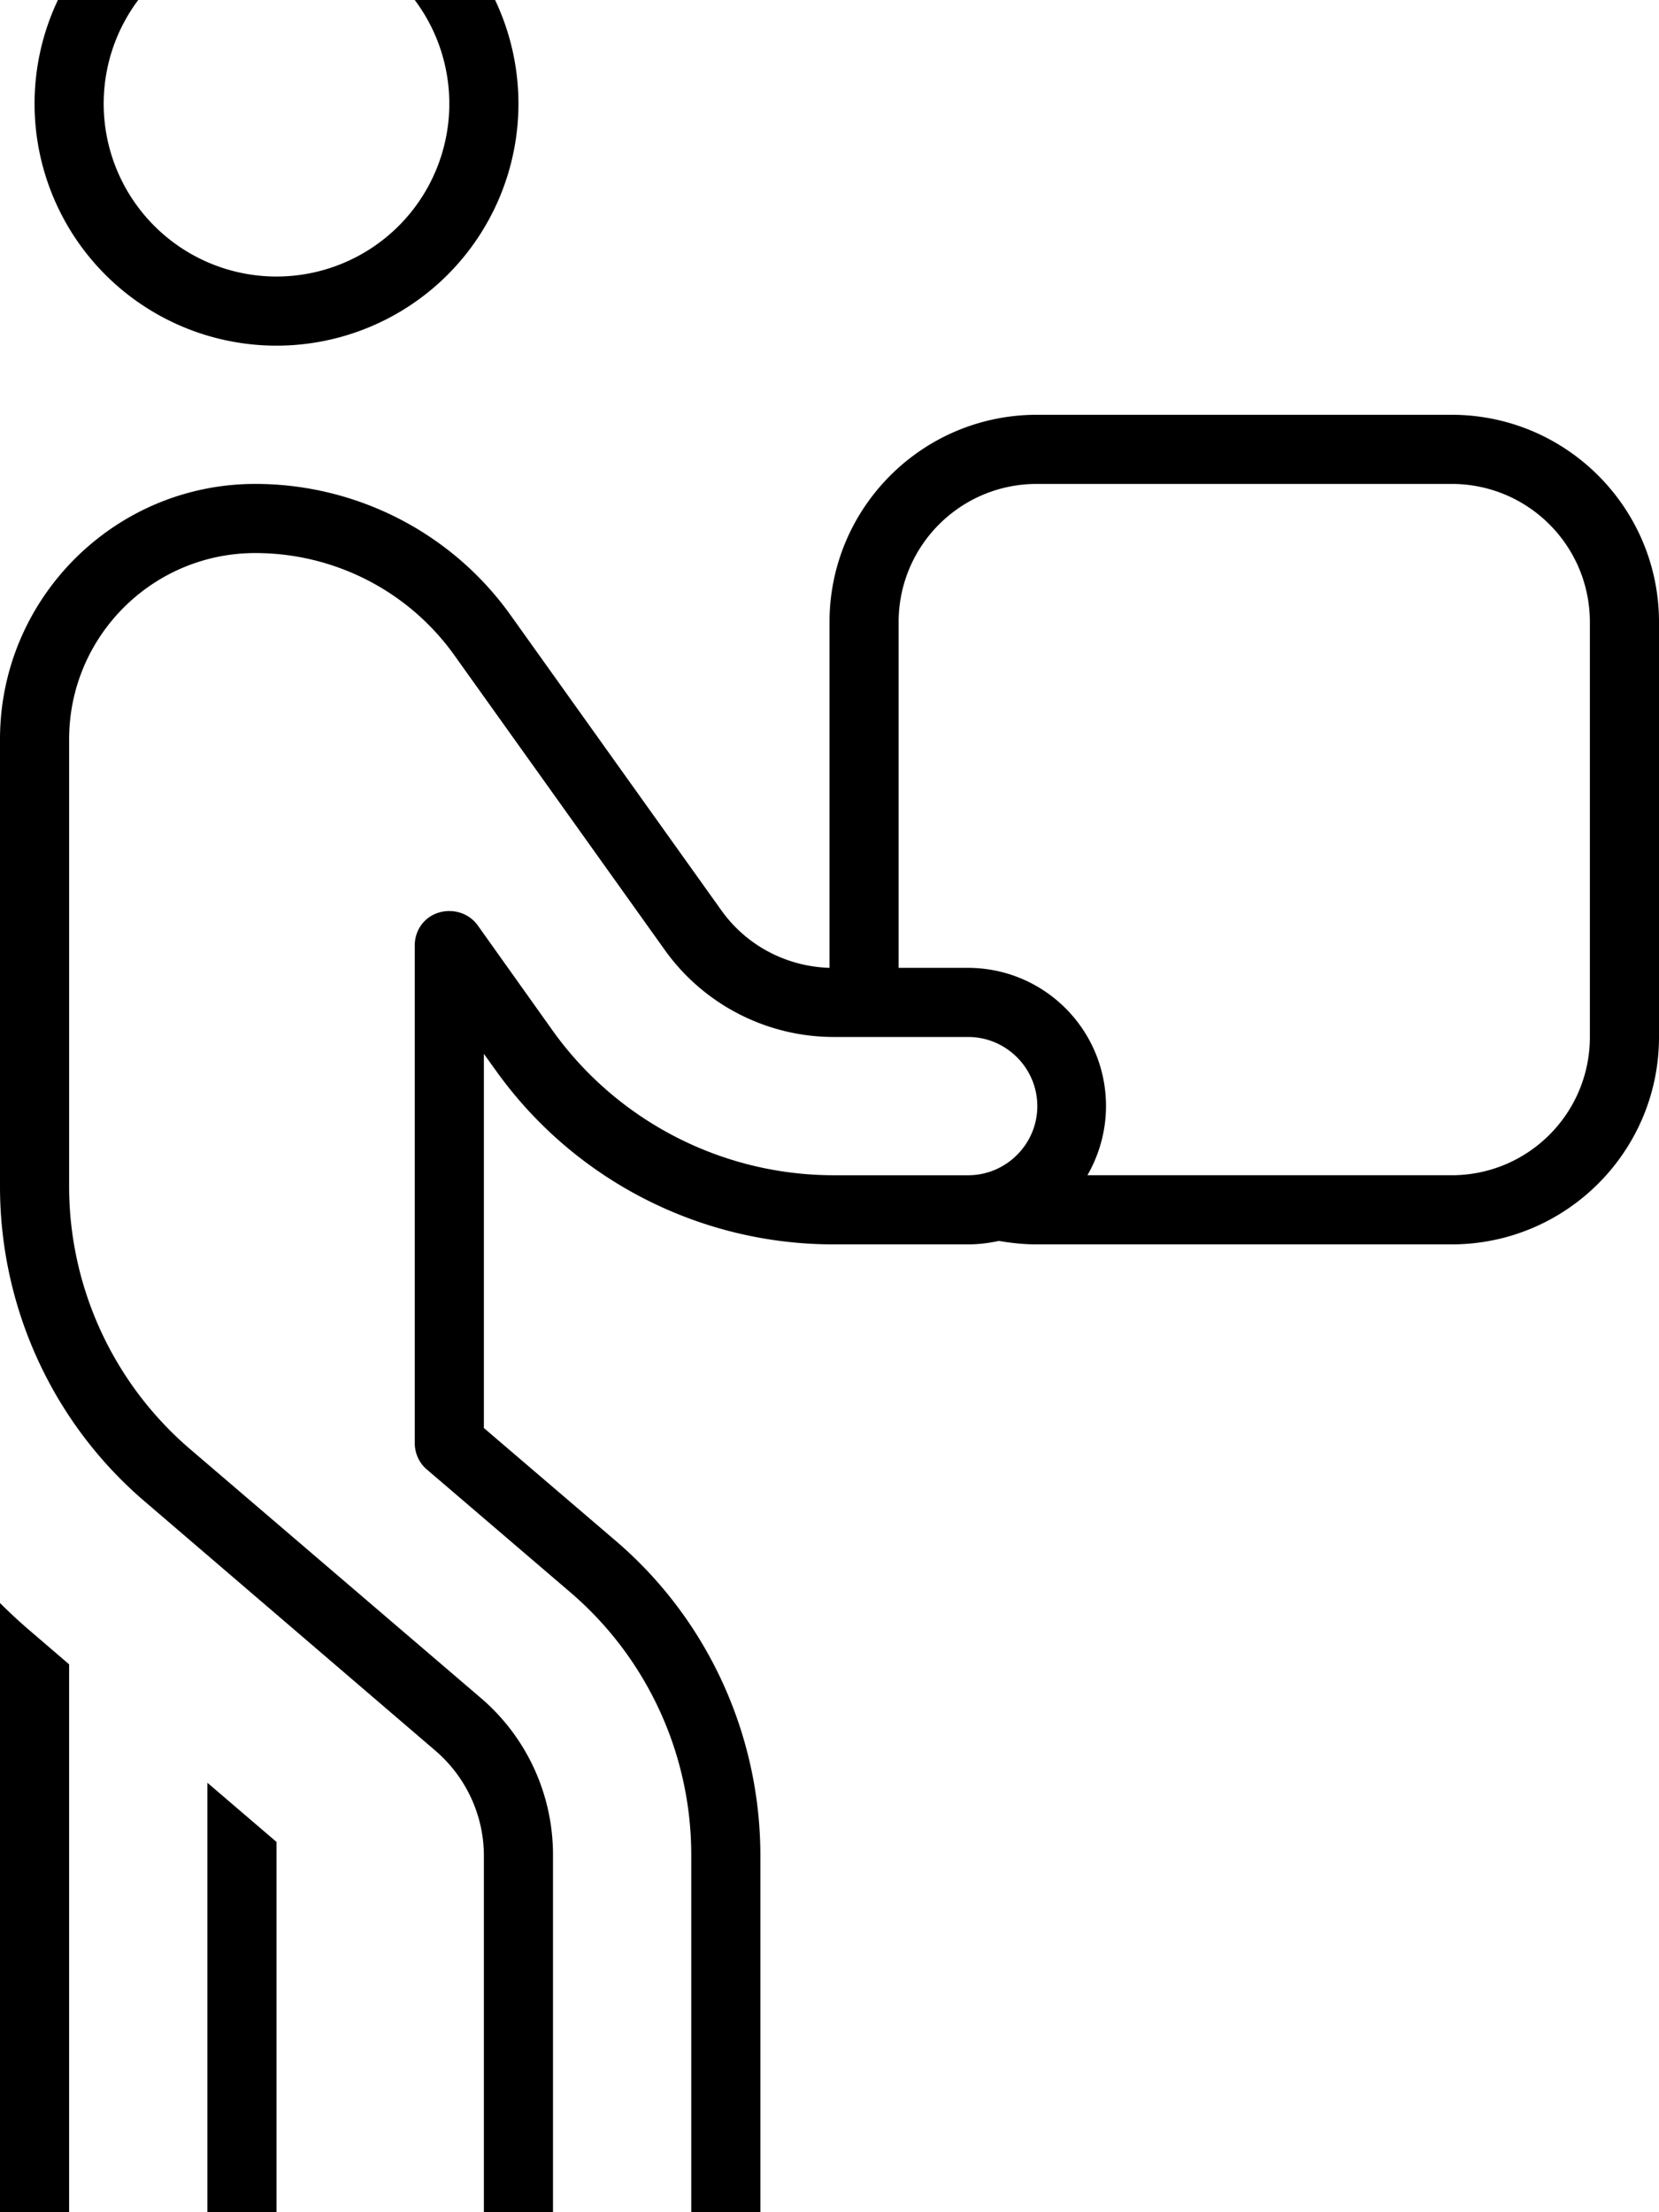
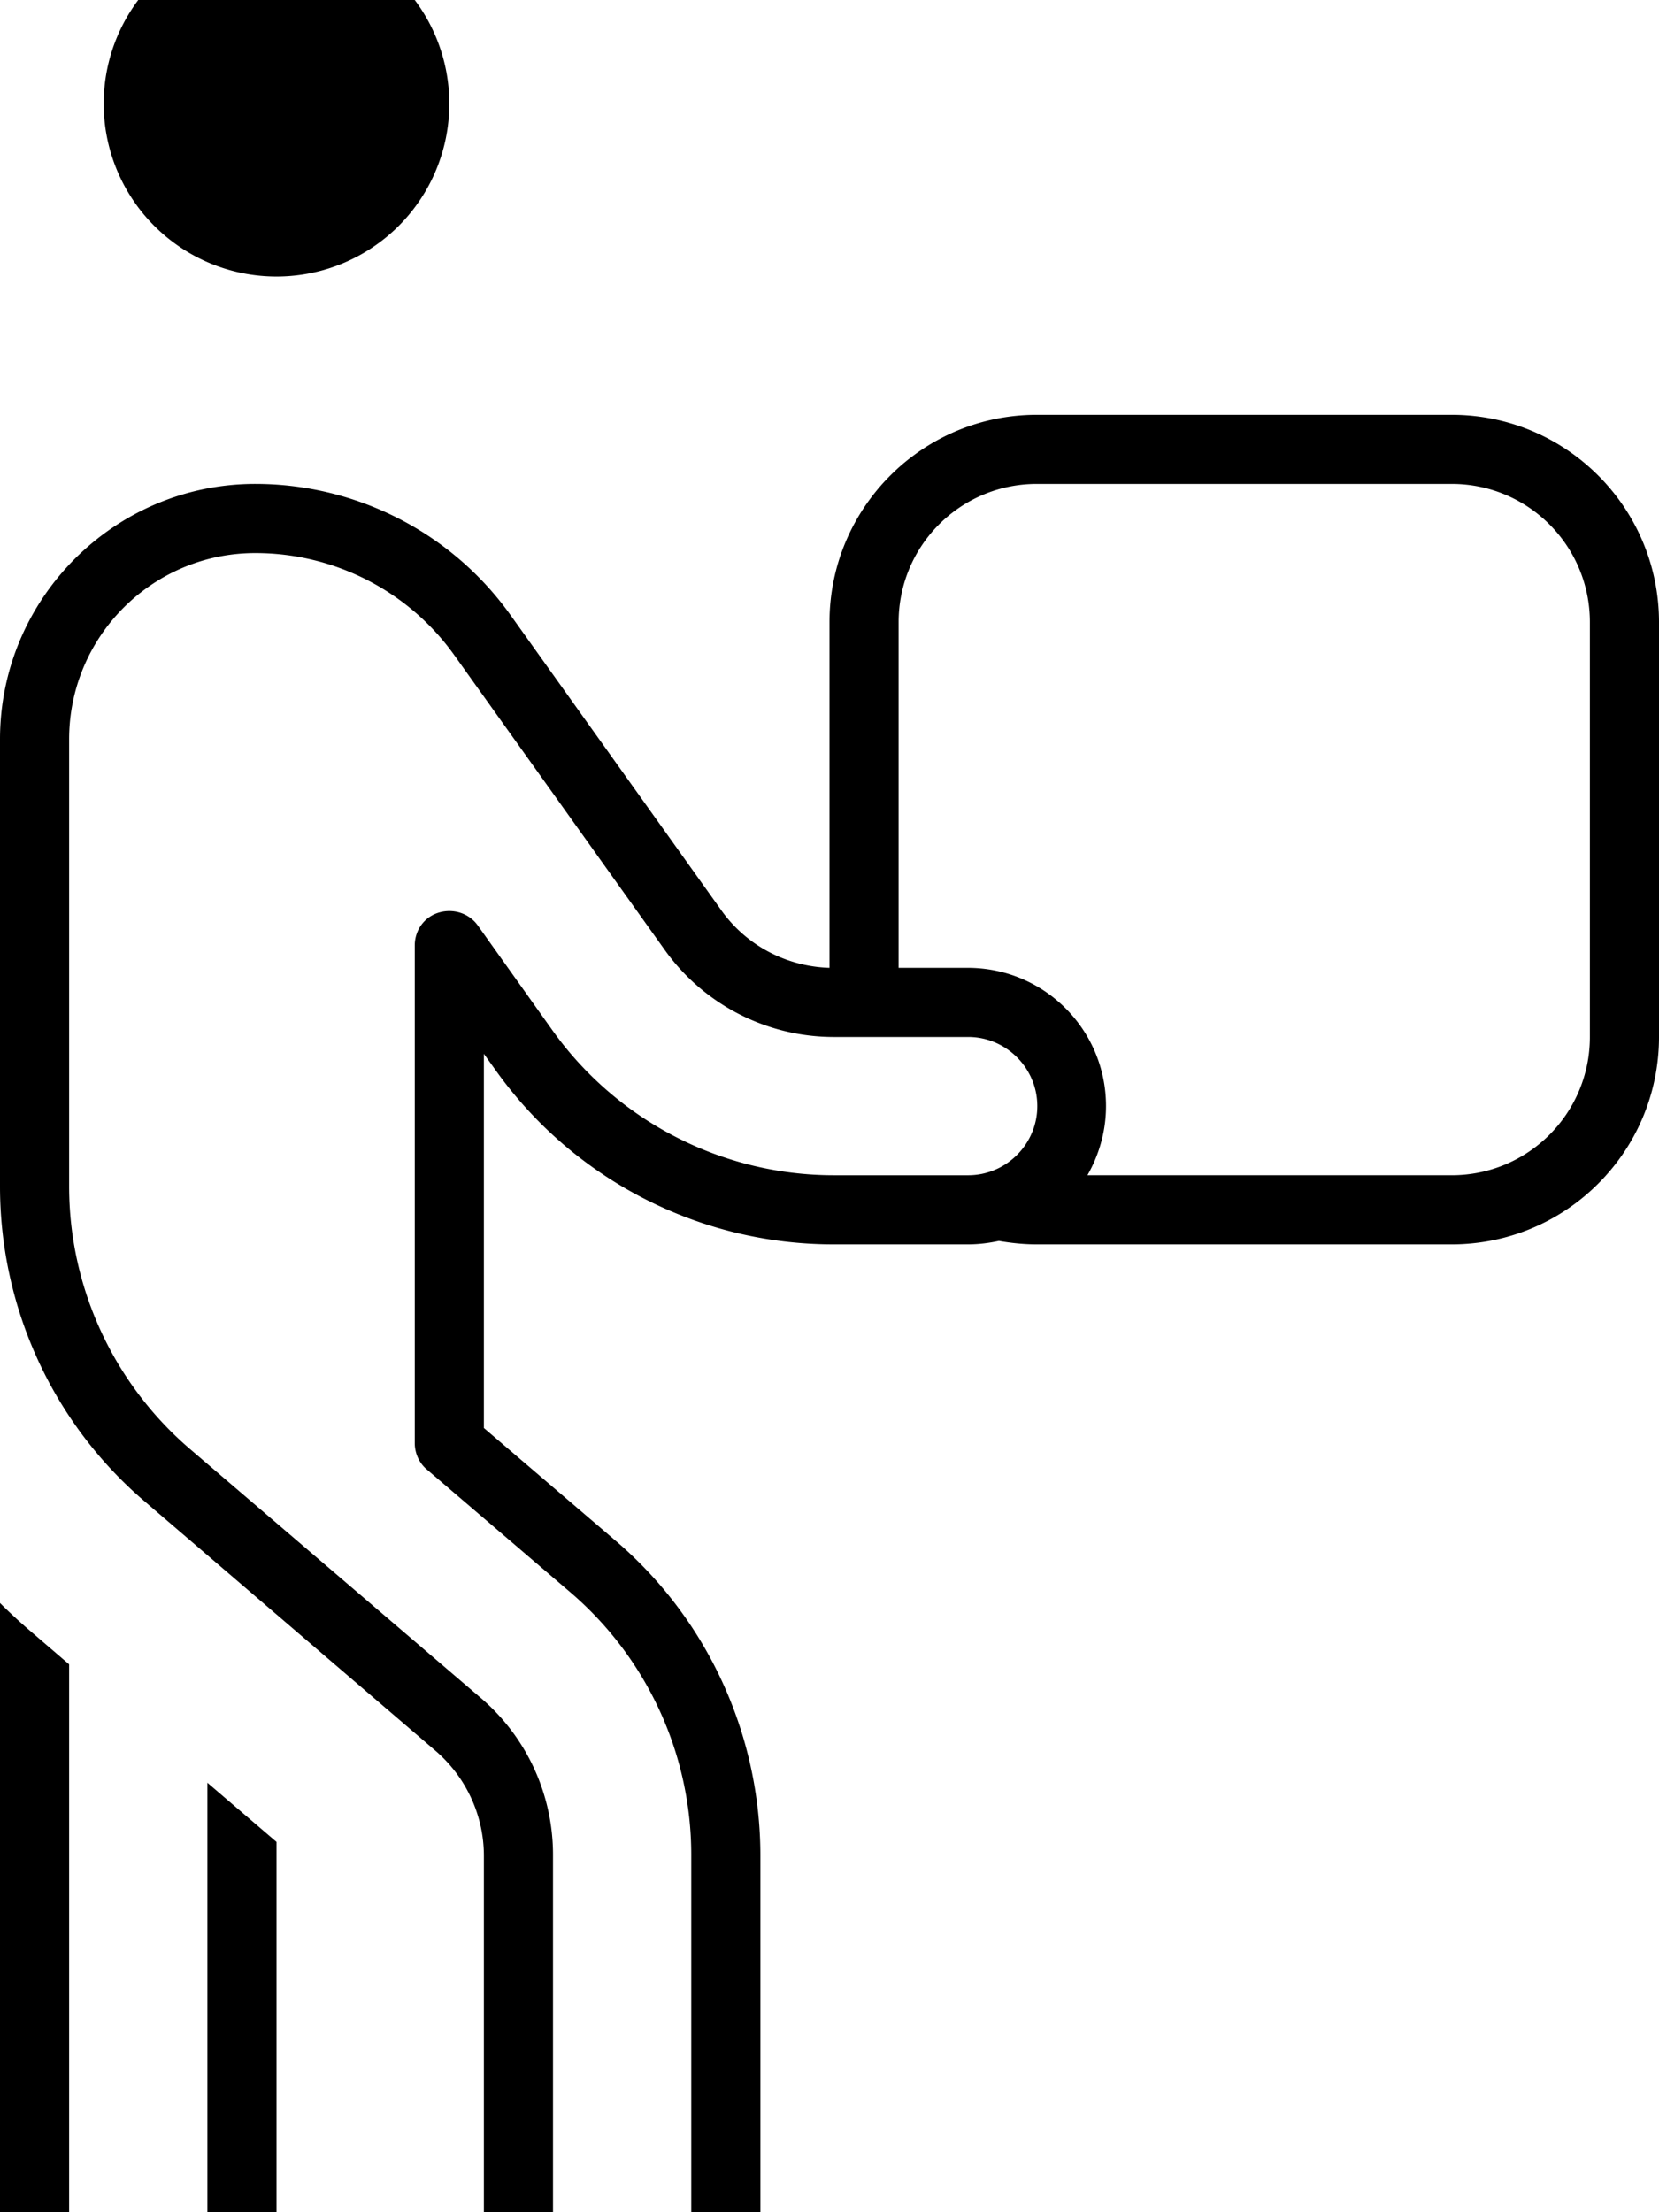
<svg xmlns="http://www.w3.org/2000/svg" viewBox="0 0 384 512">
-   <path fill="currentColor" d="M64-16a40 40 0 1 1 0 80 40 40 0 1 1 0-80zm0 96A56 56 0 1 0 64-32 56 56 0 1 0 64 80zm-4.9 32C26.5 112 0 138.5 0 171.1L0 274.6c0 28 12.2 54.7 33.5 72.9l67.3 57.7c7.1 6.1 11.2 15 11.2 24.3l0 82.6c0 17.7 14.3 32 32 32s32-14.3 32-32l0-82.6c0-28-12.2-54.7-33.5-72.9l-30.5-26.1 0-86.6 2.8 3.9c18 25.2 47.1 40.2 78.1 40.2l31.1 0c2.5 0 4.9-.3 7.2-.8 2.9 .5 5.8 .8 8.8 .8l96 0c26.5 0 48-21.5 48-48l0-96c0-26.5-21.5-48-48-48l-96 0c-26.5 0-48 21.5-48 48l0 80c-10-.3-19.3-5.2-25.1-13.4l-48.7-68.2C104.6 123.3 82.5 112 59.1 112zM208 224l0-80c0-17.7 14.3-32 32-32l96 0c17.7 0 32 14.3 32 32l0 96c0 17.7-14.3 32-32 32l-84.3 0c2.7-4.7 4.3-10.2 4.3-16 0-17.7-14.3-32-32-32l-16 0zM16 171.1c0-23.8 19.3-43.1 43.1-43.1 18.3 0 35.5 8.8 46.1 23.7l48.7 68.2c9 12.6 23.6 20.1 39.1 20.1l31.1 0c8.8 0 16 7.2 16 16s-7.2 16-16 16l-31.1 0c-25.8 0-50.1-12.5-65.1-33.5l-17.3-24.3c-2-2.8-5.6-4-9-3s-5.6 4.1-5.6 7.6l0 115.2c0 2.3 1 4.6 2.8 6.1l33.3 28.5c17.7 15.2 27.9 37.4 27.9 60.7l0 82.6c0 8.8-7.2 16-16 16s-16-7.2-16-16l0-82.6c0-14-6.1-27.3-16.8-36.4L43.9 335.3C26.2 320.1 16 297.9 16 274.6l0-103.5zM0 512c0 17.7 14.3 32 32 32s32-14.3 32-32l0-85.7-16-13.7 0 99.5c0 8.8-7.2 16-16 16s-16-7.2-16-16l0-126.9-8.5-7.3c-2.6-2.2-5.1-4.5-7.5-6.9L0 512z" />
+   <path fill="currentColor" d="M64-16a40 40 0 1 1 0 80 40 40 0 1 1 0-80zm0 96zm-4.9 32C26.5 112 0 138.5 0 171.1L0 274.6c0 28 12.2 54.7 33.5 72.9l67.3 57.7c7.1 6.1 11.2 15 11.2 24.3l0 82.6c0 17.7 14.3 32 32 32s32-14.3 32-32l0-82.6c0-28-12.2-54.7-33.5-72.9l-30.5-26.1 0-86.6 2.8 3.9c18 25.2 47.1 40.2 78.1 40.2l31.1 0c2.5 0 4.9-.3 7.2-.8 2.9 .5 5.8 .8 8.8 .8l96 0c26.5 0 48-21.5 48-48l0-96c0-26.5-21.5-48-48-48l-96 0c-26.5 0-48 21.5-48 48l0 80c-10-.3-19.3-5.2-25.1-13.4l-48.7-68.2C104.6 123.3 82.5 112 59.1 112zM208 224l0-80c0-17.7 14.3-32 32-32l96 0c17.7 0 32 14.3 32 32l0 96c0 17.7-14.3 32-32 32l-84.3 0c2.7-4.7 4.3-10.2 4.3-16 0-17.7-14.3-32-32-32l-16 0zM16 171.1c0-23.8 19.3-43.1 43.1-43.1 18.3 0 35.5 8.8 46.1 23.7l48.7 68.2c9 12.6 23.6 20.1 39.1 20.1l31.1 0c8.8 0 16 7.2 16 16s-7.2 16-16 16l-31.1 0c-25.8 0-50.1-12.5-65.1-33.5l-17.3-24.3c-2-2.8-5.6-4-9-3s-5.6 4.1-5.6 7.6l0 115.2c0 2.3 1 4.6 2.8 6.1l33.3 28.5c17.7 15.2 27.9 37.4 27.9 60.7l0 82.6c0 8.8-7.2 16-16 16s-16-7.2-16-16l0-82.6c0-14-6.1-27.3-16.8-36.4L43.9 335.3C26.2 320.1 16 297.9 16 274.6l0-103.5zM0 512c0 17.7 14.3 32 32 32s32-14.3 32-32l0-85.7-16-13.7 0 99.5c0 8.8-7.2 16-16 16s-16-7.2-16-16l0-126.9-8.5-7.3c-2.6-2.2-5.1-4.5-7.5-6.9L0 512z" />
</svg>